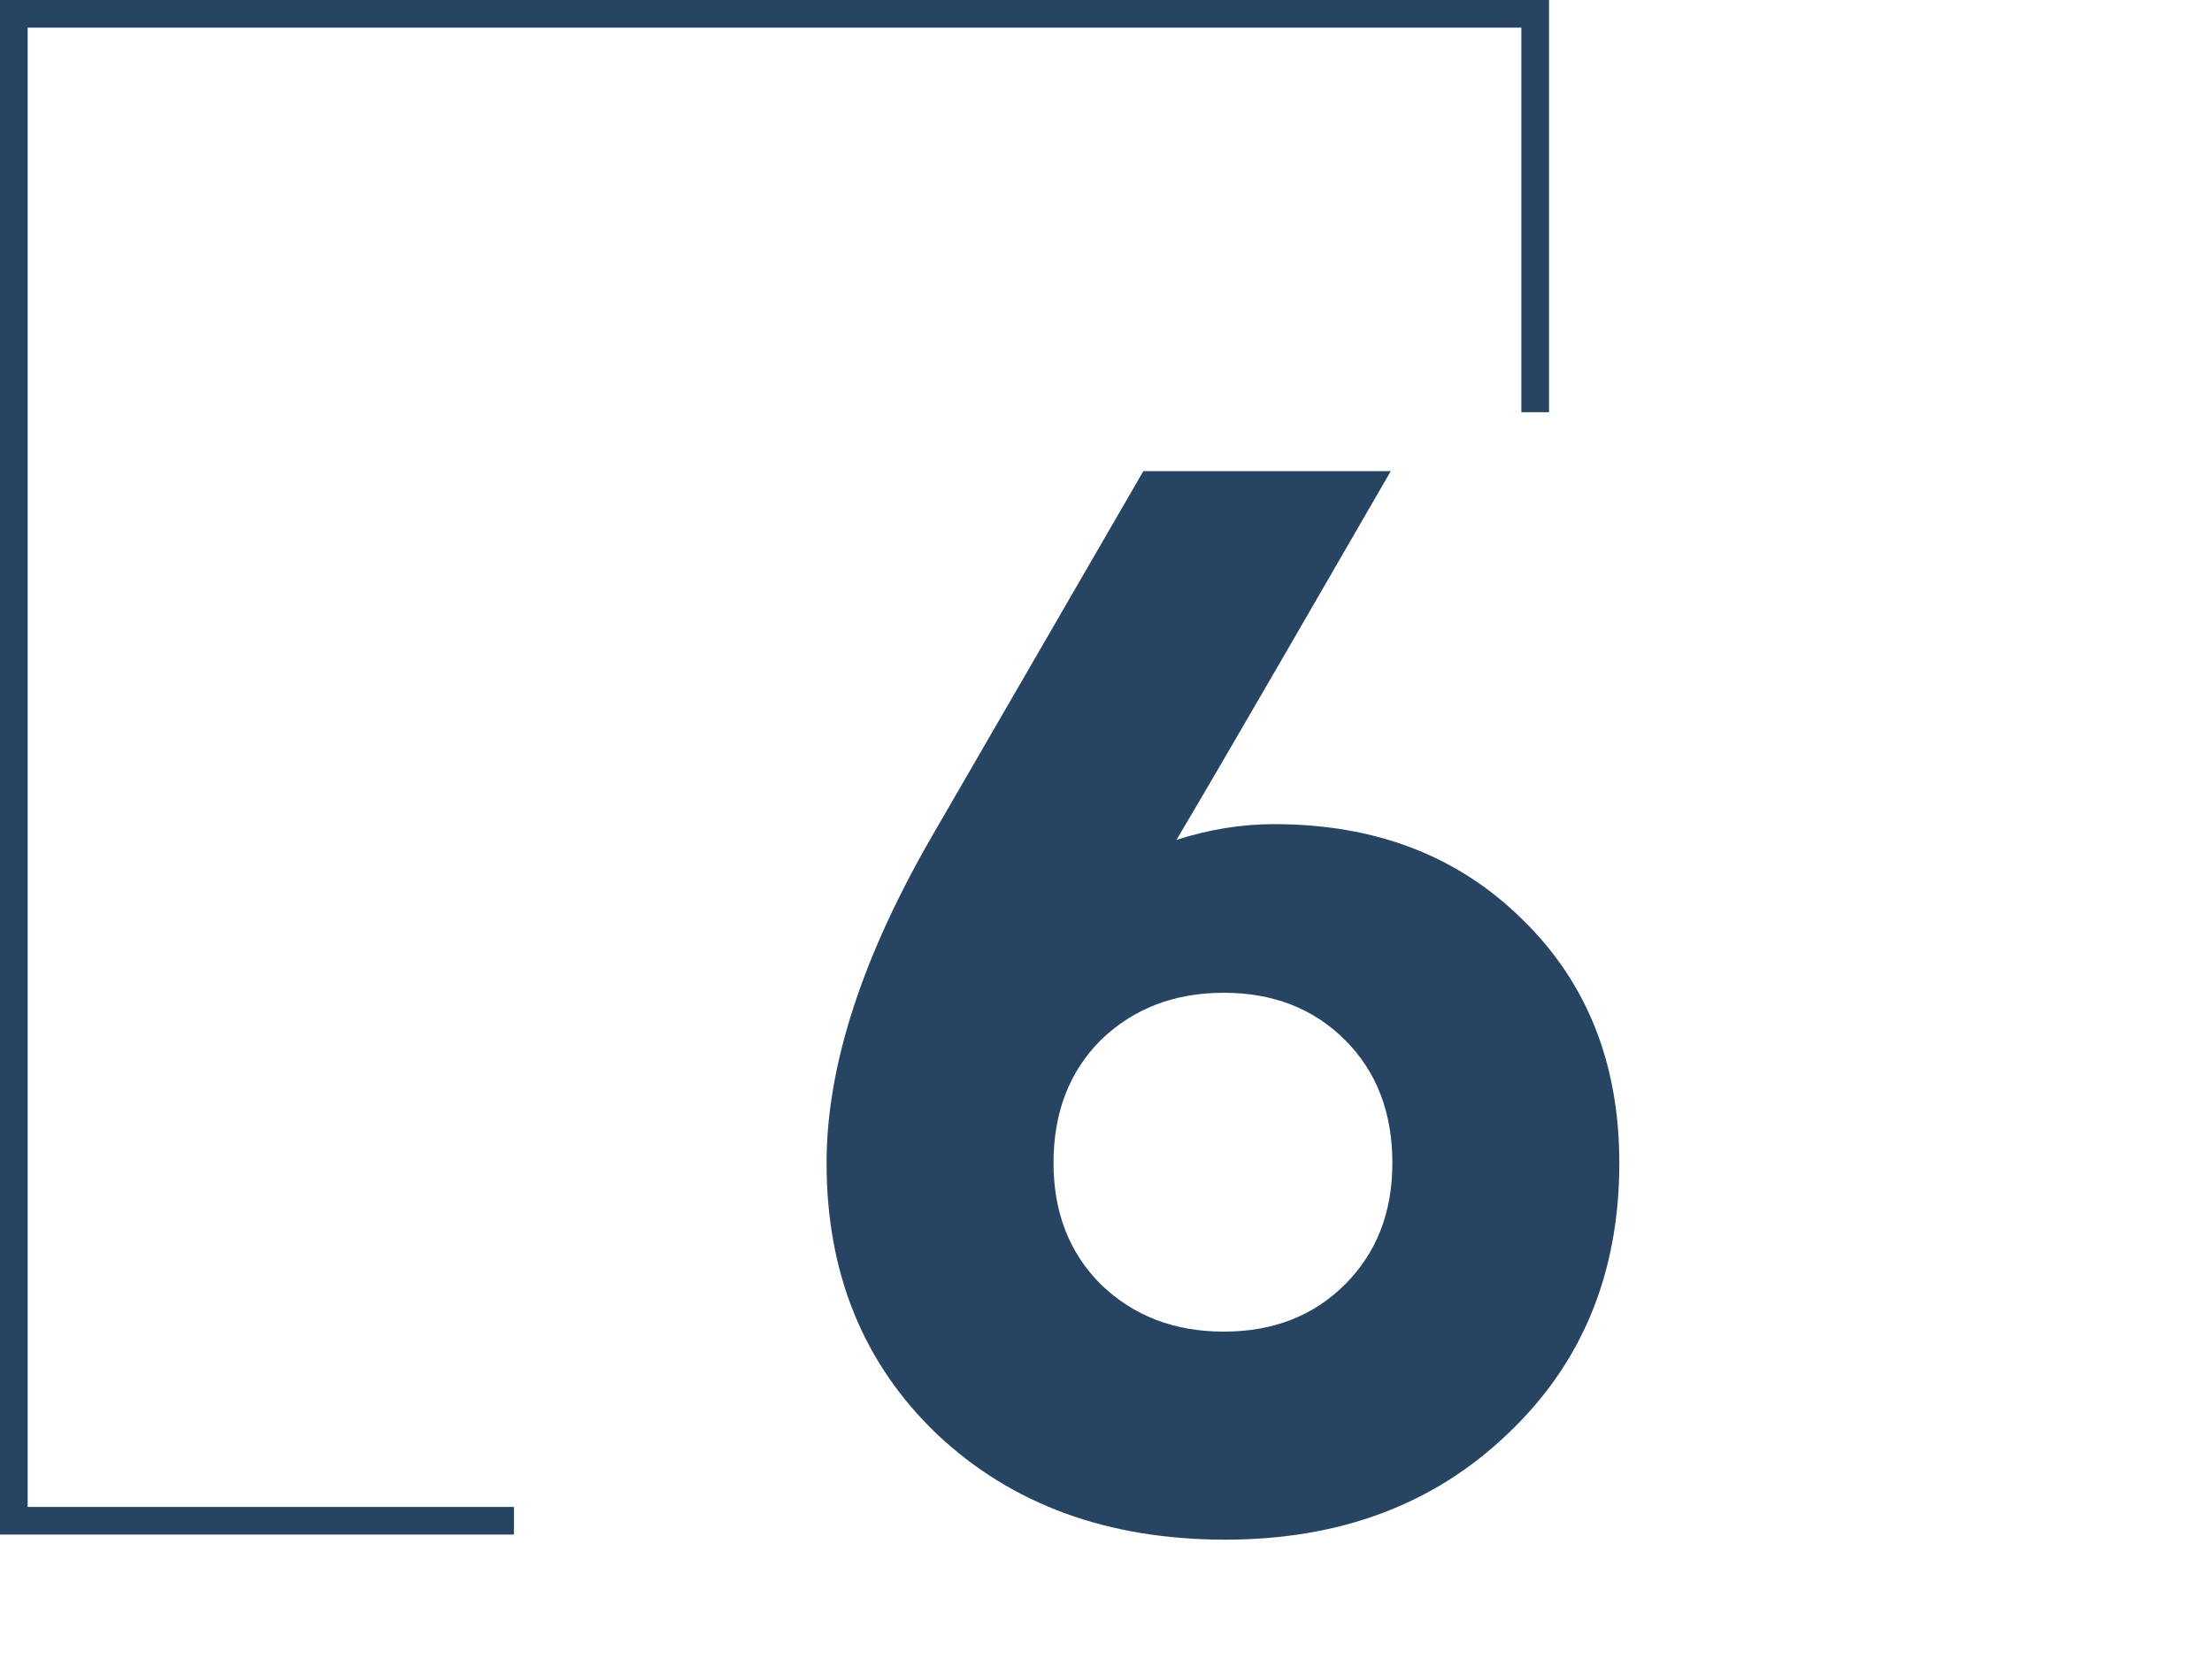
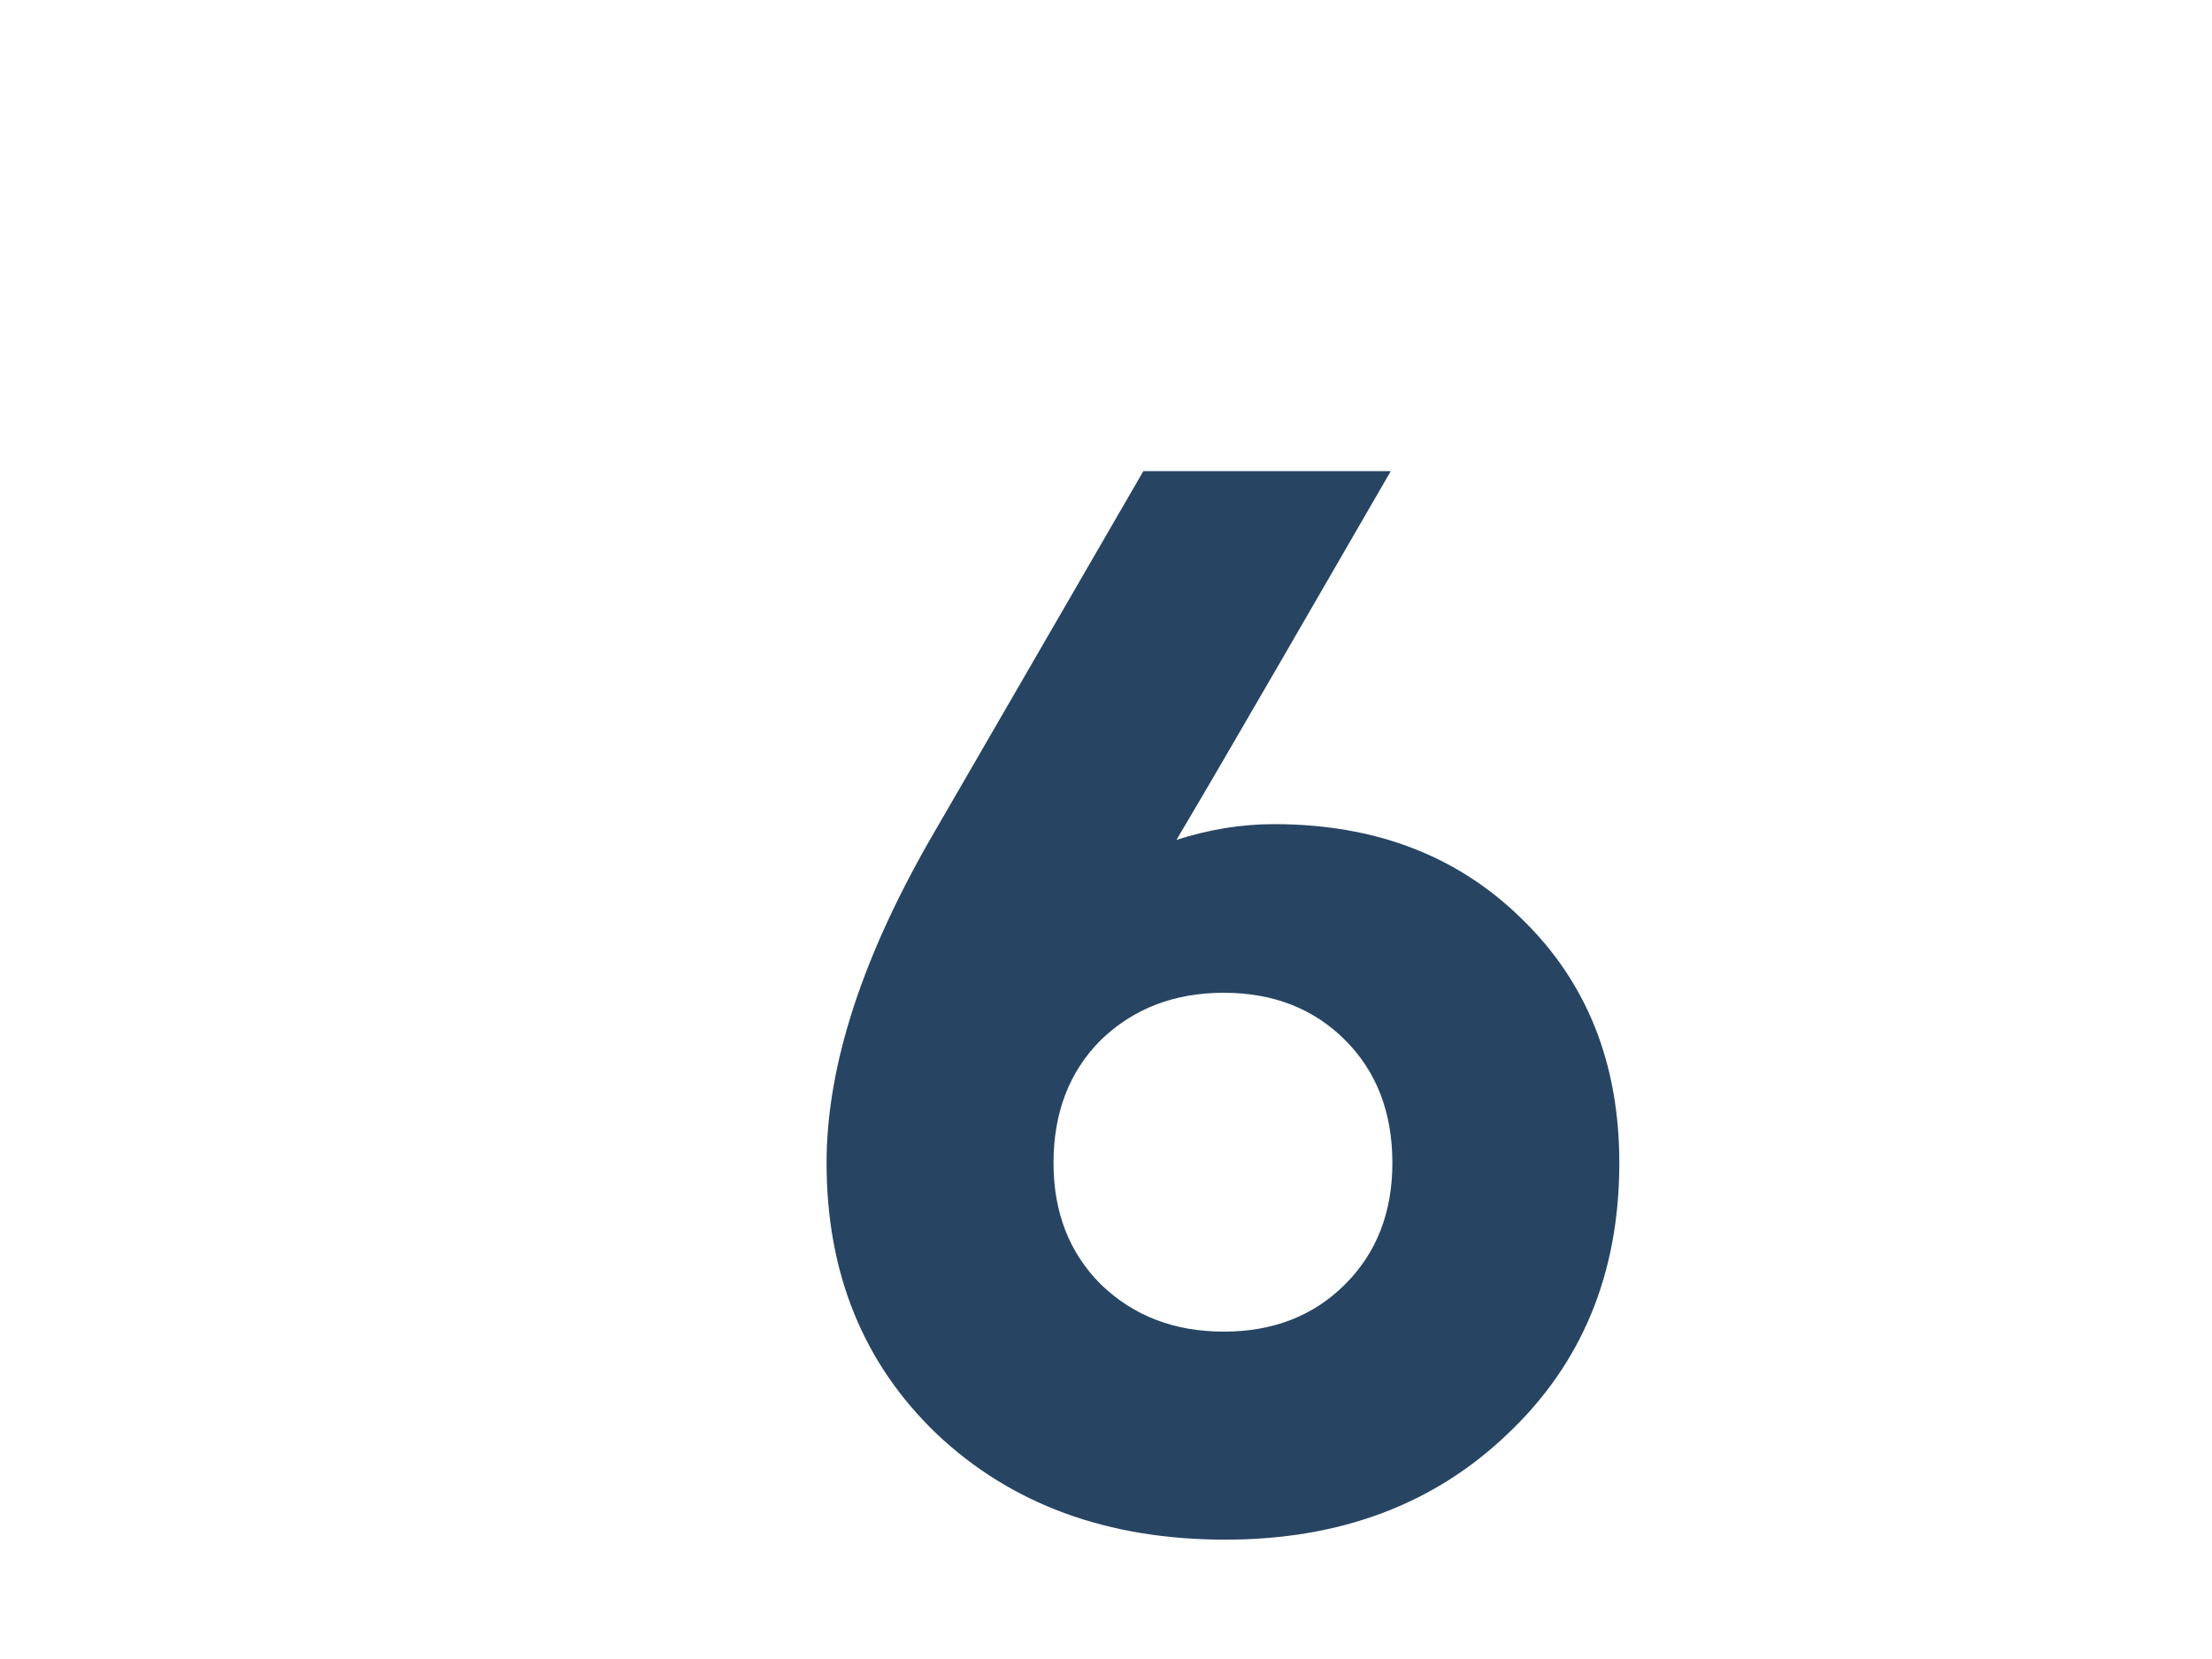
<svg xmlns="http://www.w3.org/2000/svg" width="160" height="120" viewBox="0 0 160 120" fill="none">
-   <rect width="160" height="120" fill="white" />
-   <path d="M37.174 110H1L1 1L111.045 1V29.816" stroke="#274562" stroke-width="2" />
  <path d="M92.164 59.612C99.46 59.612 105.426 61.892 110.062 66.452C114.774 71.012 117.13 76.902 117.13 84.122C117.13 92.102 114.432 98.638 109.036 103.73C103.716 108.822 96.914 111.368 88.63 111.368C80.118 111.368 73.164 108.822 67.768 103.73C62.448 98.638 59.788 92.102 59.788 84.122C59.788 77.054 62.41 69.036 67.654 60.068L82.702 34.076H100.6C98.624 37.496 95.964 42.094 92.62 47.87C89.276 53.646 86.768 57.94 85.096 60.752C87.452 59.992 89.808 59.612 92.164 59.612ZM88.516 96.32C92.088 96.32 95.014 95.18 97.294 92.9C99.574 90.62 100.714 87.694 100.714 84.122C100.714 80.474 99.574 77.51 97.294 75.23C95.014 72.95 92.088 71.81 88.516 71.81C84.944 71.81 81.98 72.95 79.624 75.23C77.344 77.51 76.204 80.474 76.204 84.122C76.204 87.694 77.344 90.62 79.624 92.9C81.98 95.18 84.944 96.32 88.516 96.32Z" fill="#274562" />
</svg>